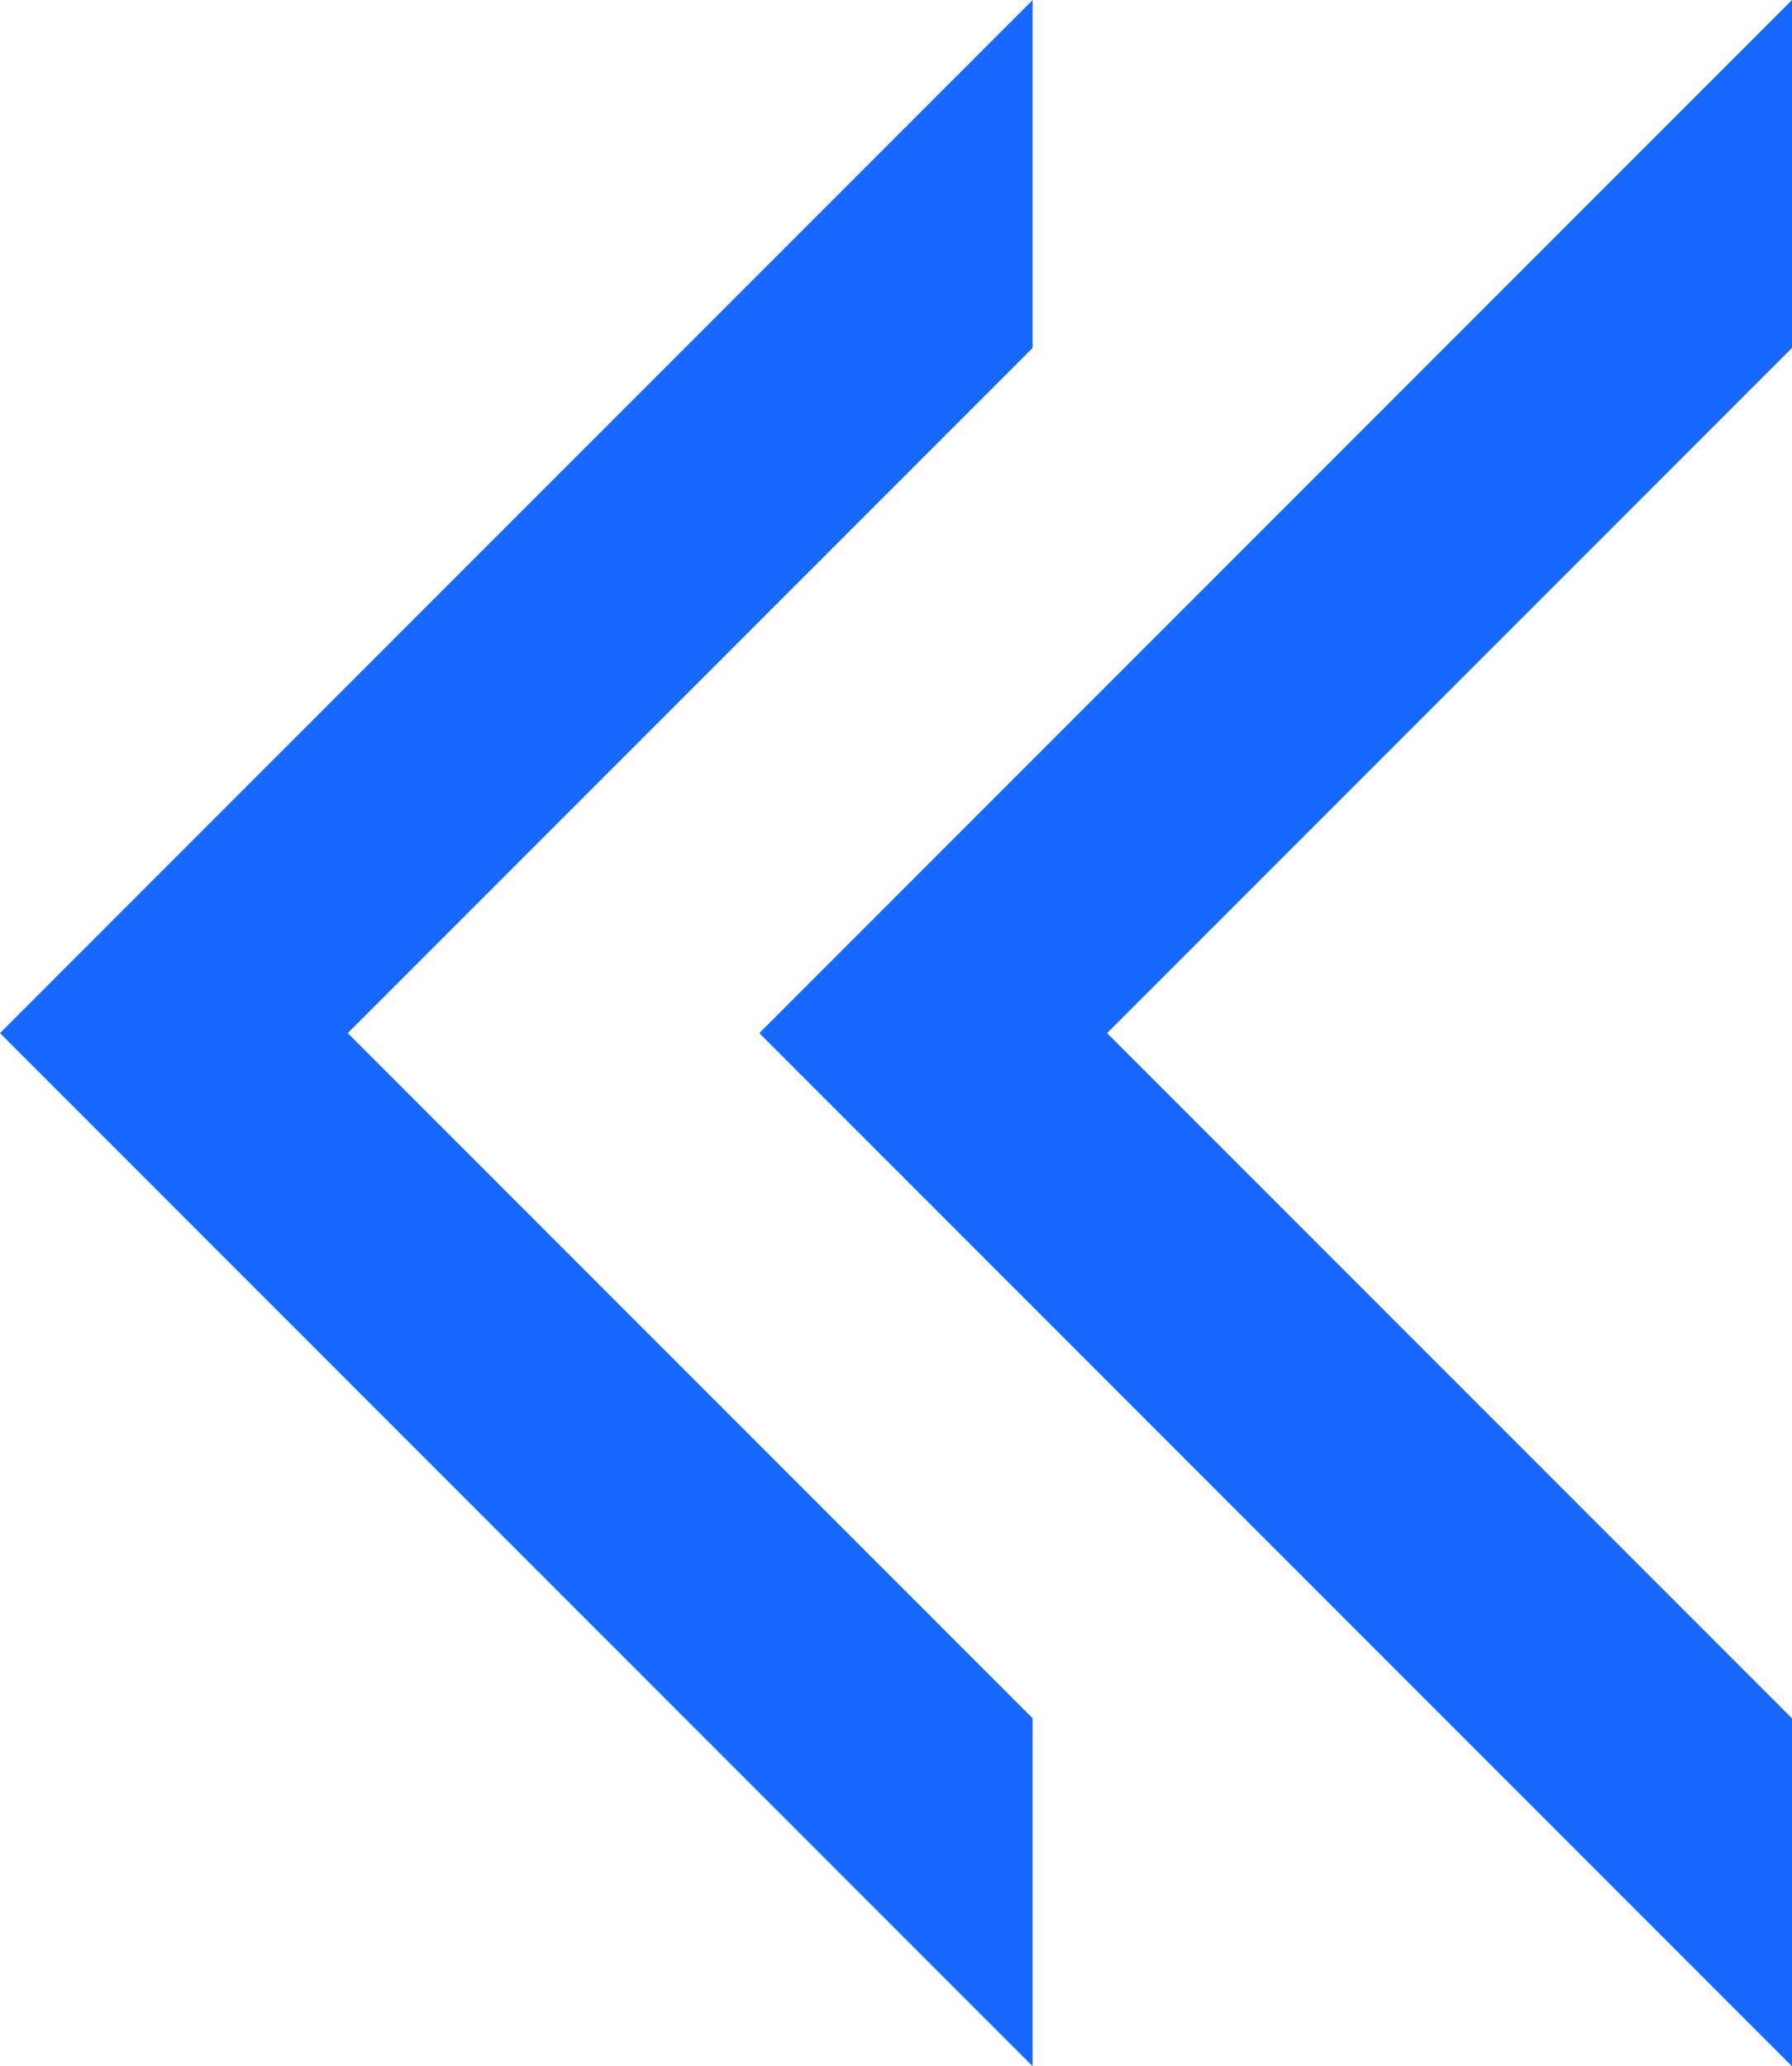
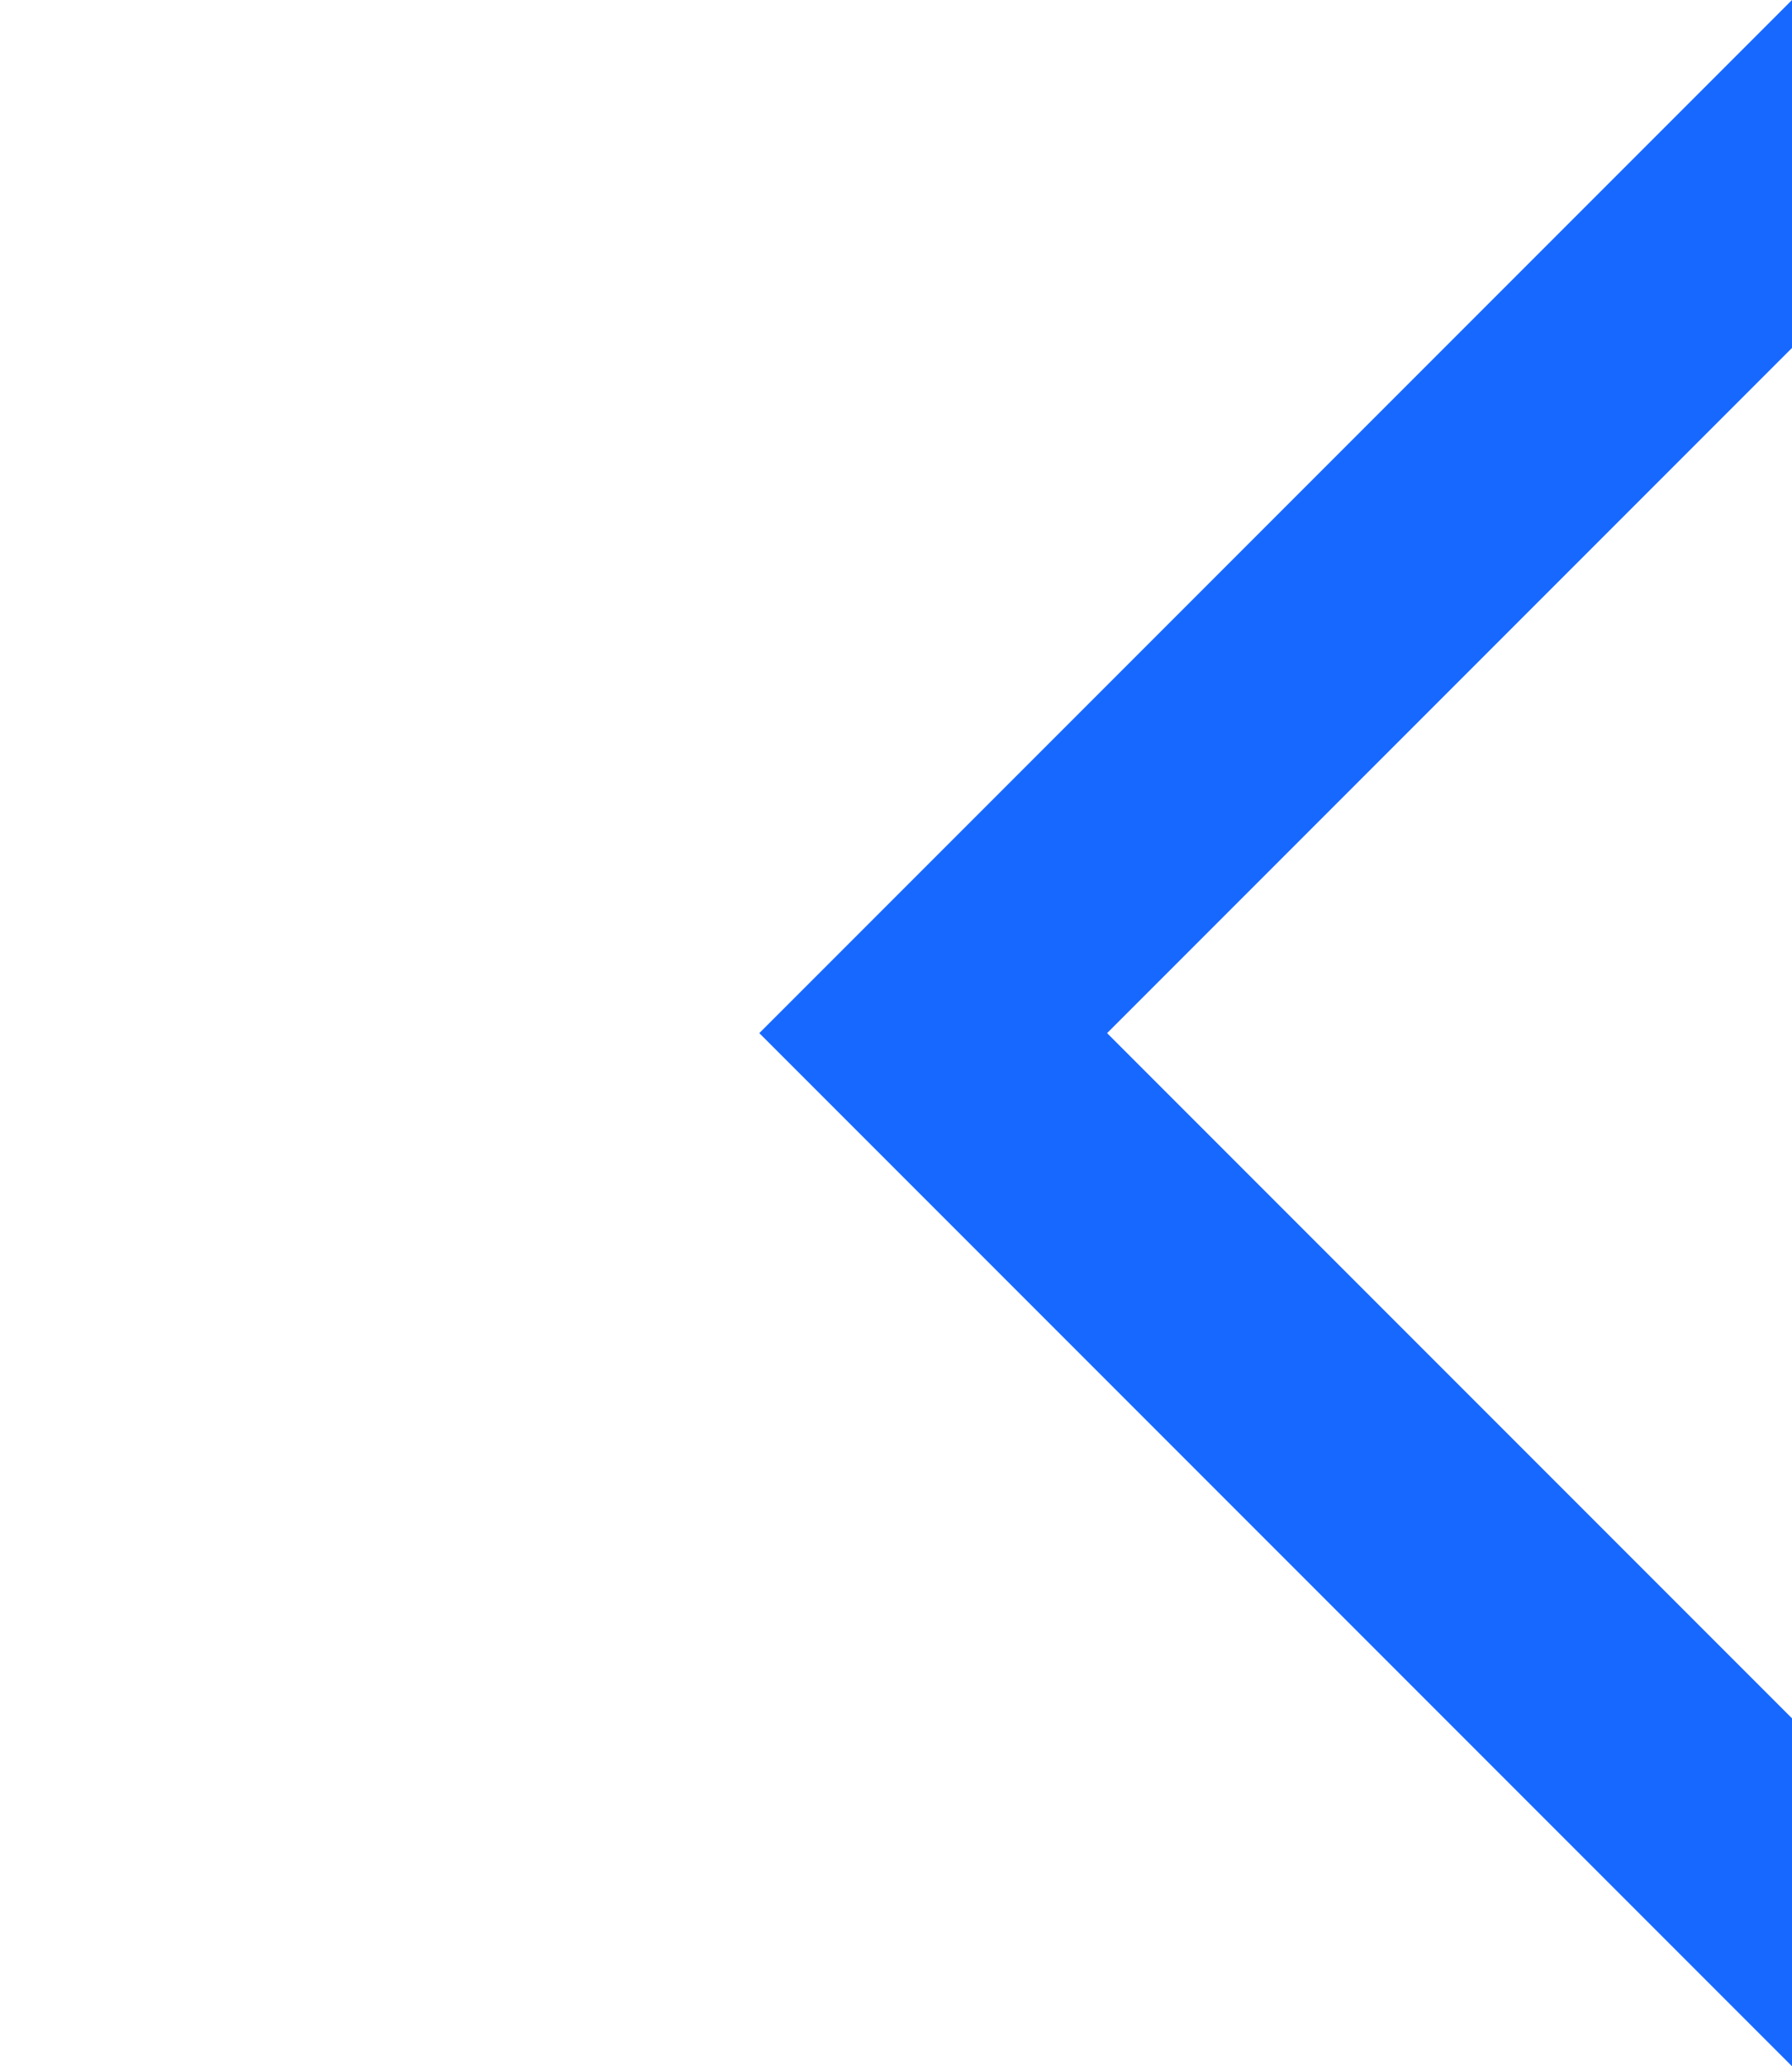
<svg xmlns="http://www.w3.org/2000/svg" id="arrow02" viewBox="0 0 11.8 13.6">
  <defs>
    <style>
      .cls-1 {
        fill: #1768ff;
      }
    </style>
  </defs>
-   <polygon class="cls-1" points="6.8 13.6 0 6.8 6.8 0 6.8 2.29 2.29 6.8 6.8 11.31 6.8 13.6" />
  <polygon class="cls-1" points="11.8 2.29 7.29 6.8 11.8 11.31 11.8 13.6 5 6.8 11.8 0 11.8 2.29" />
</svg>